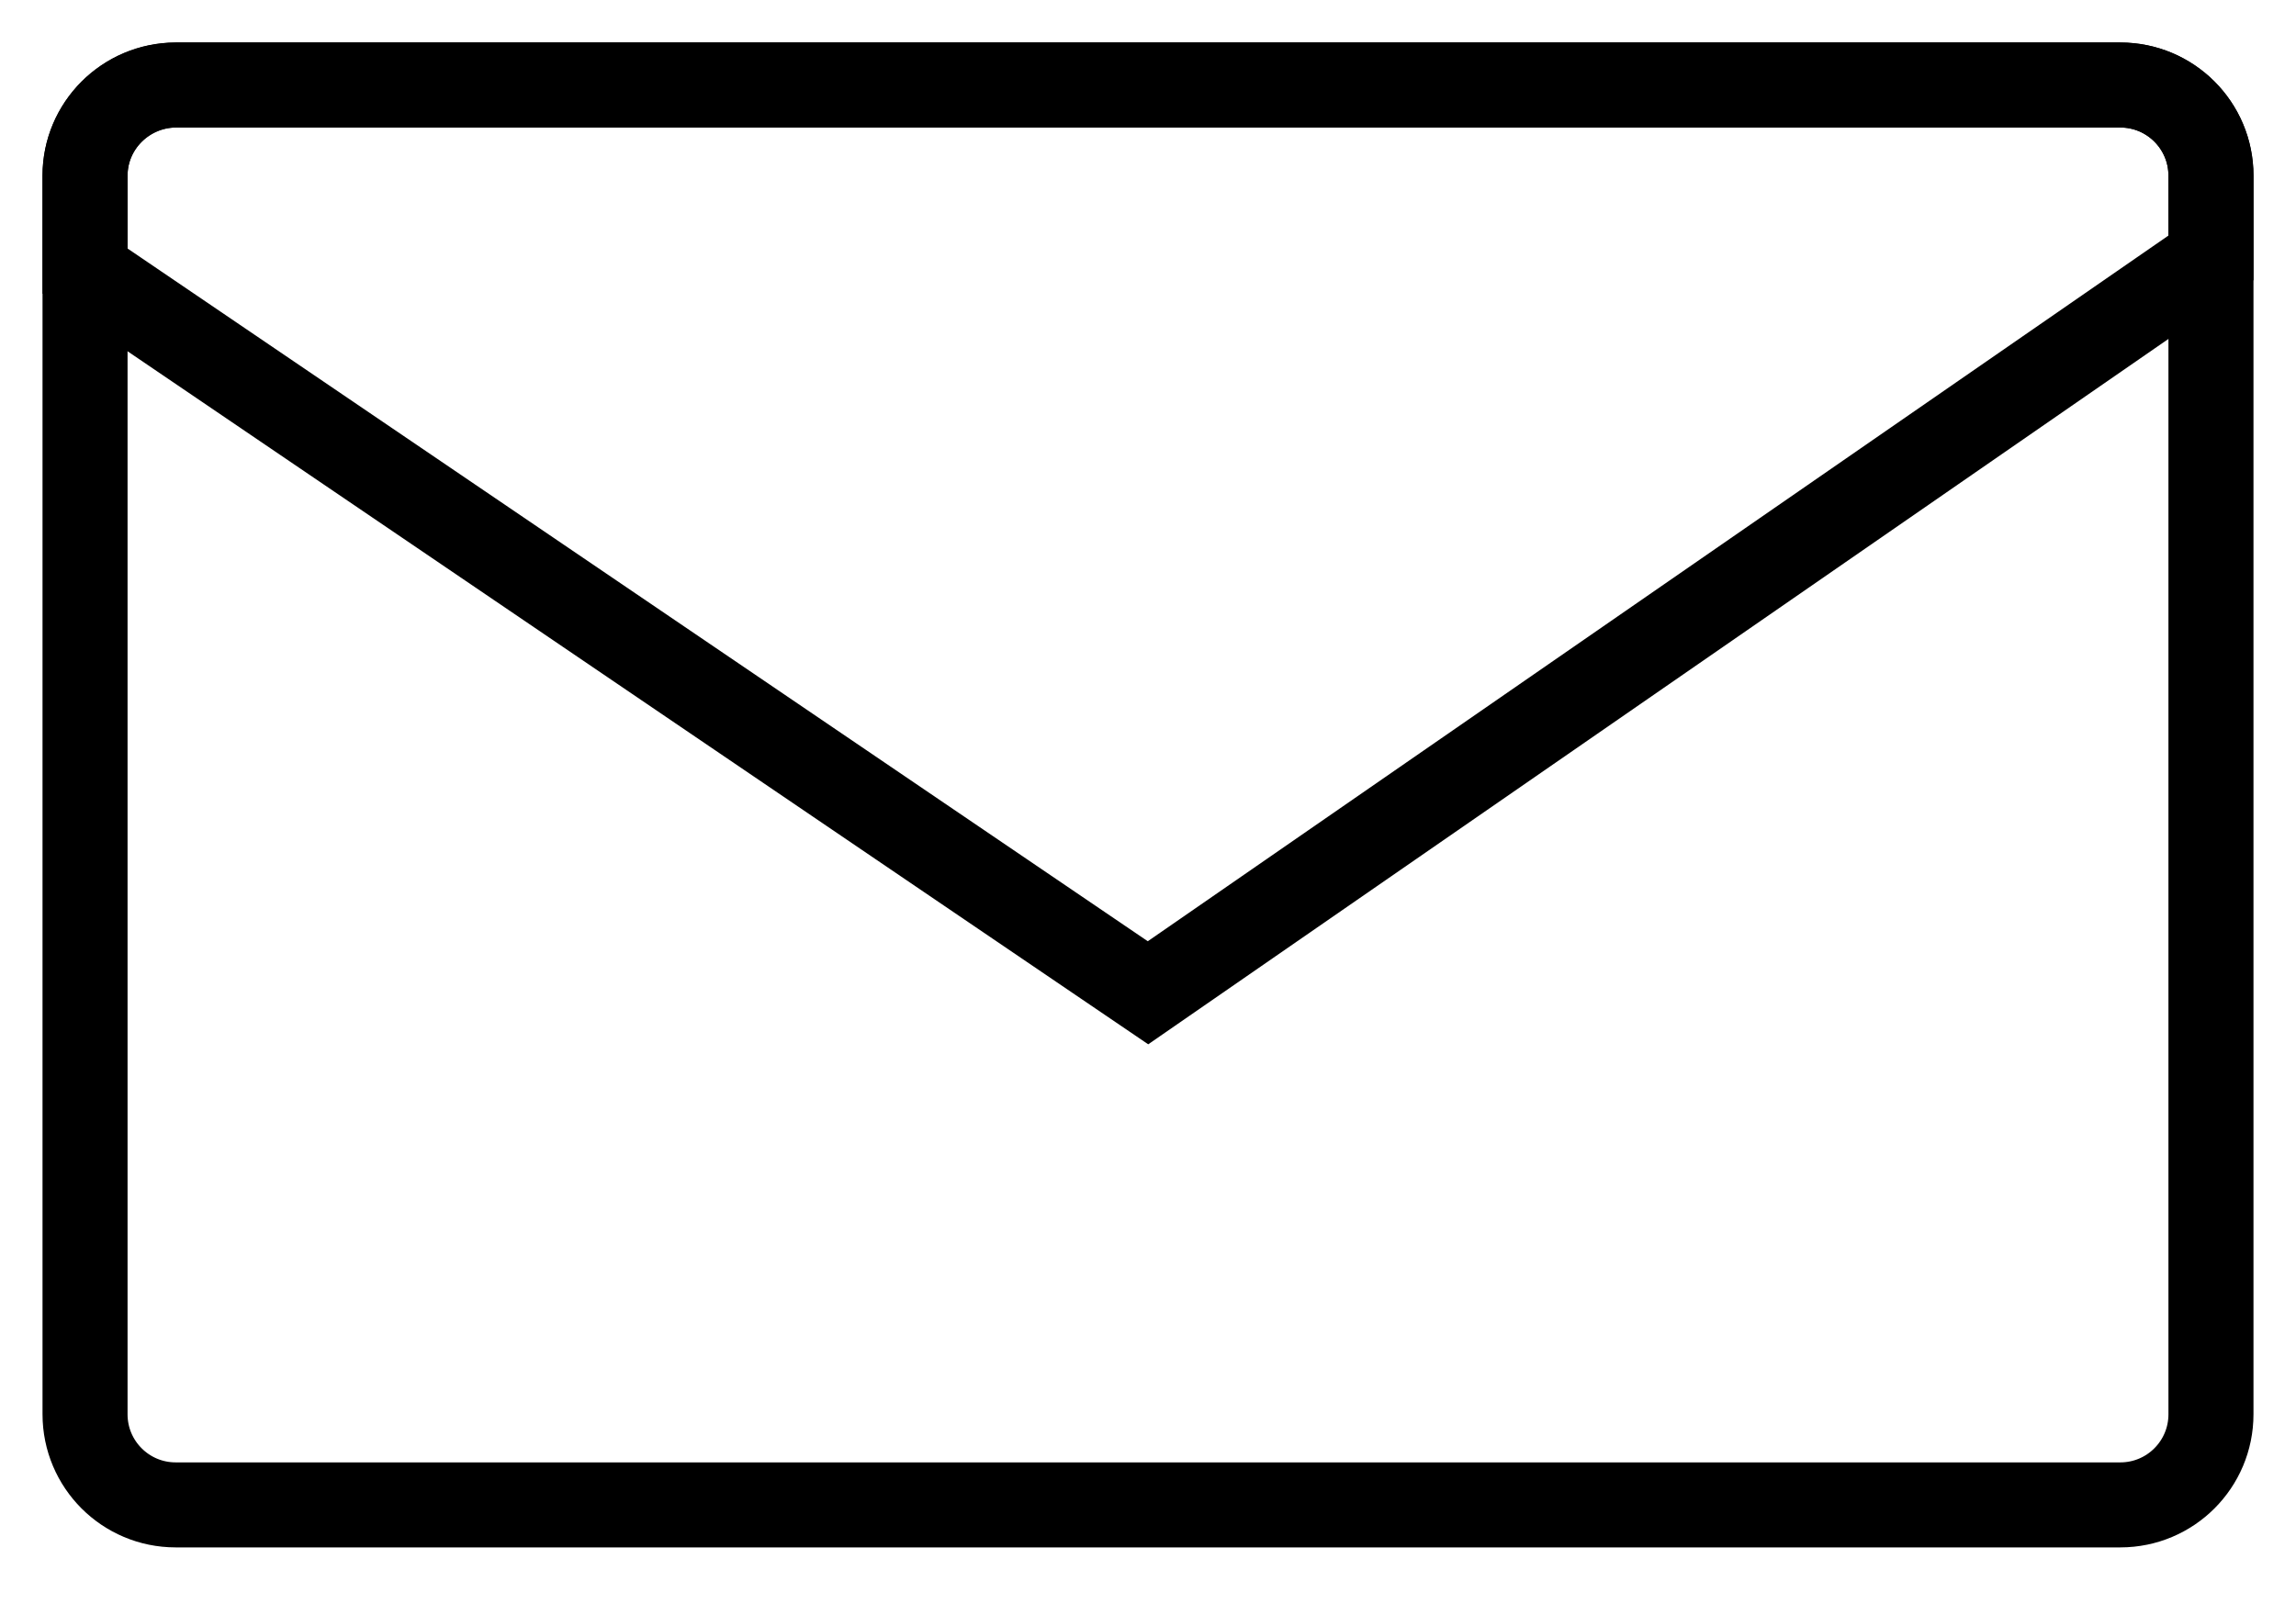
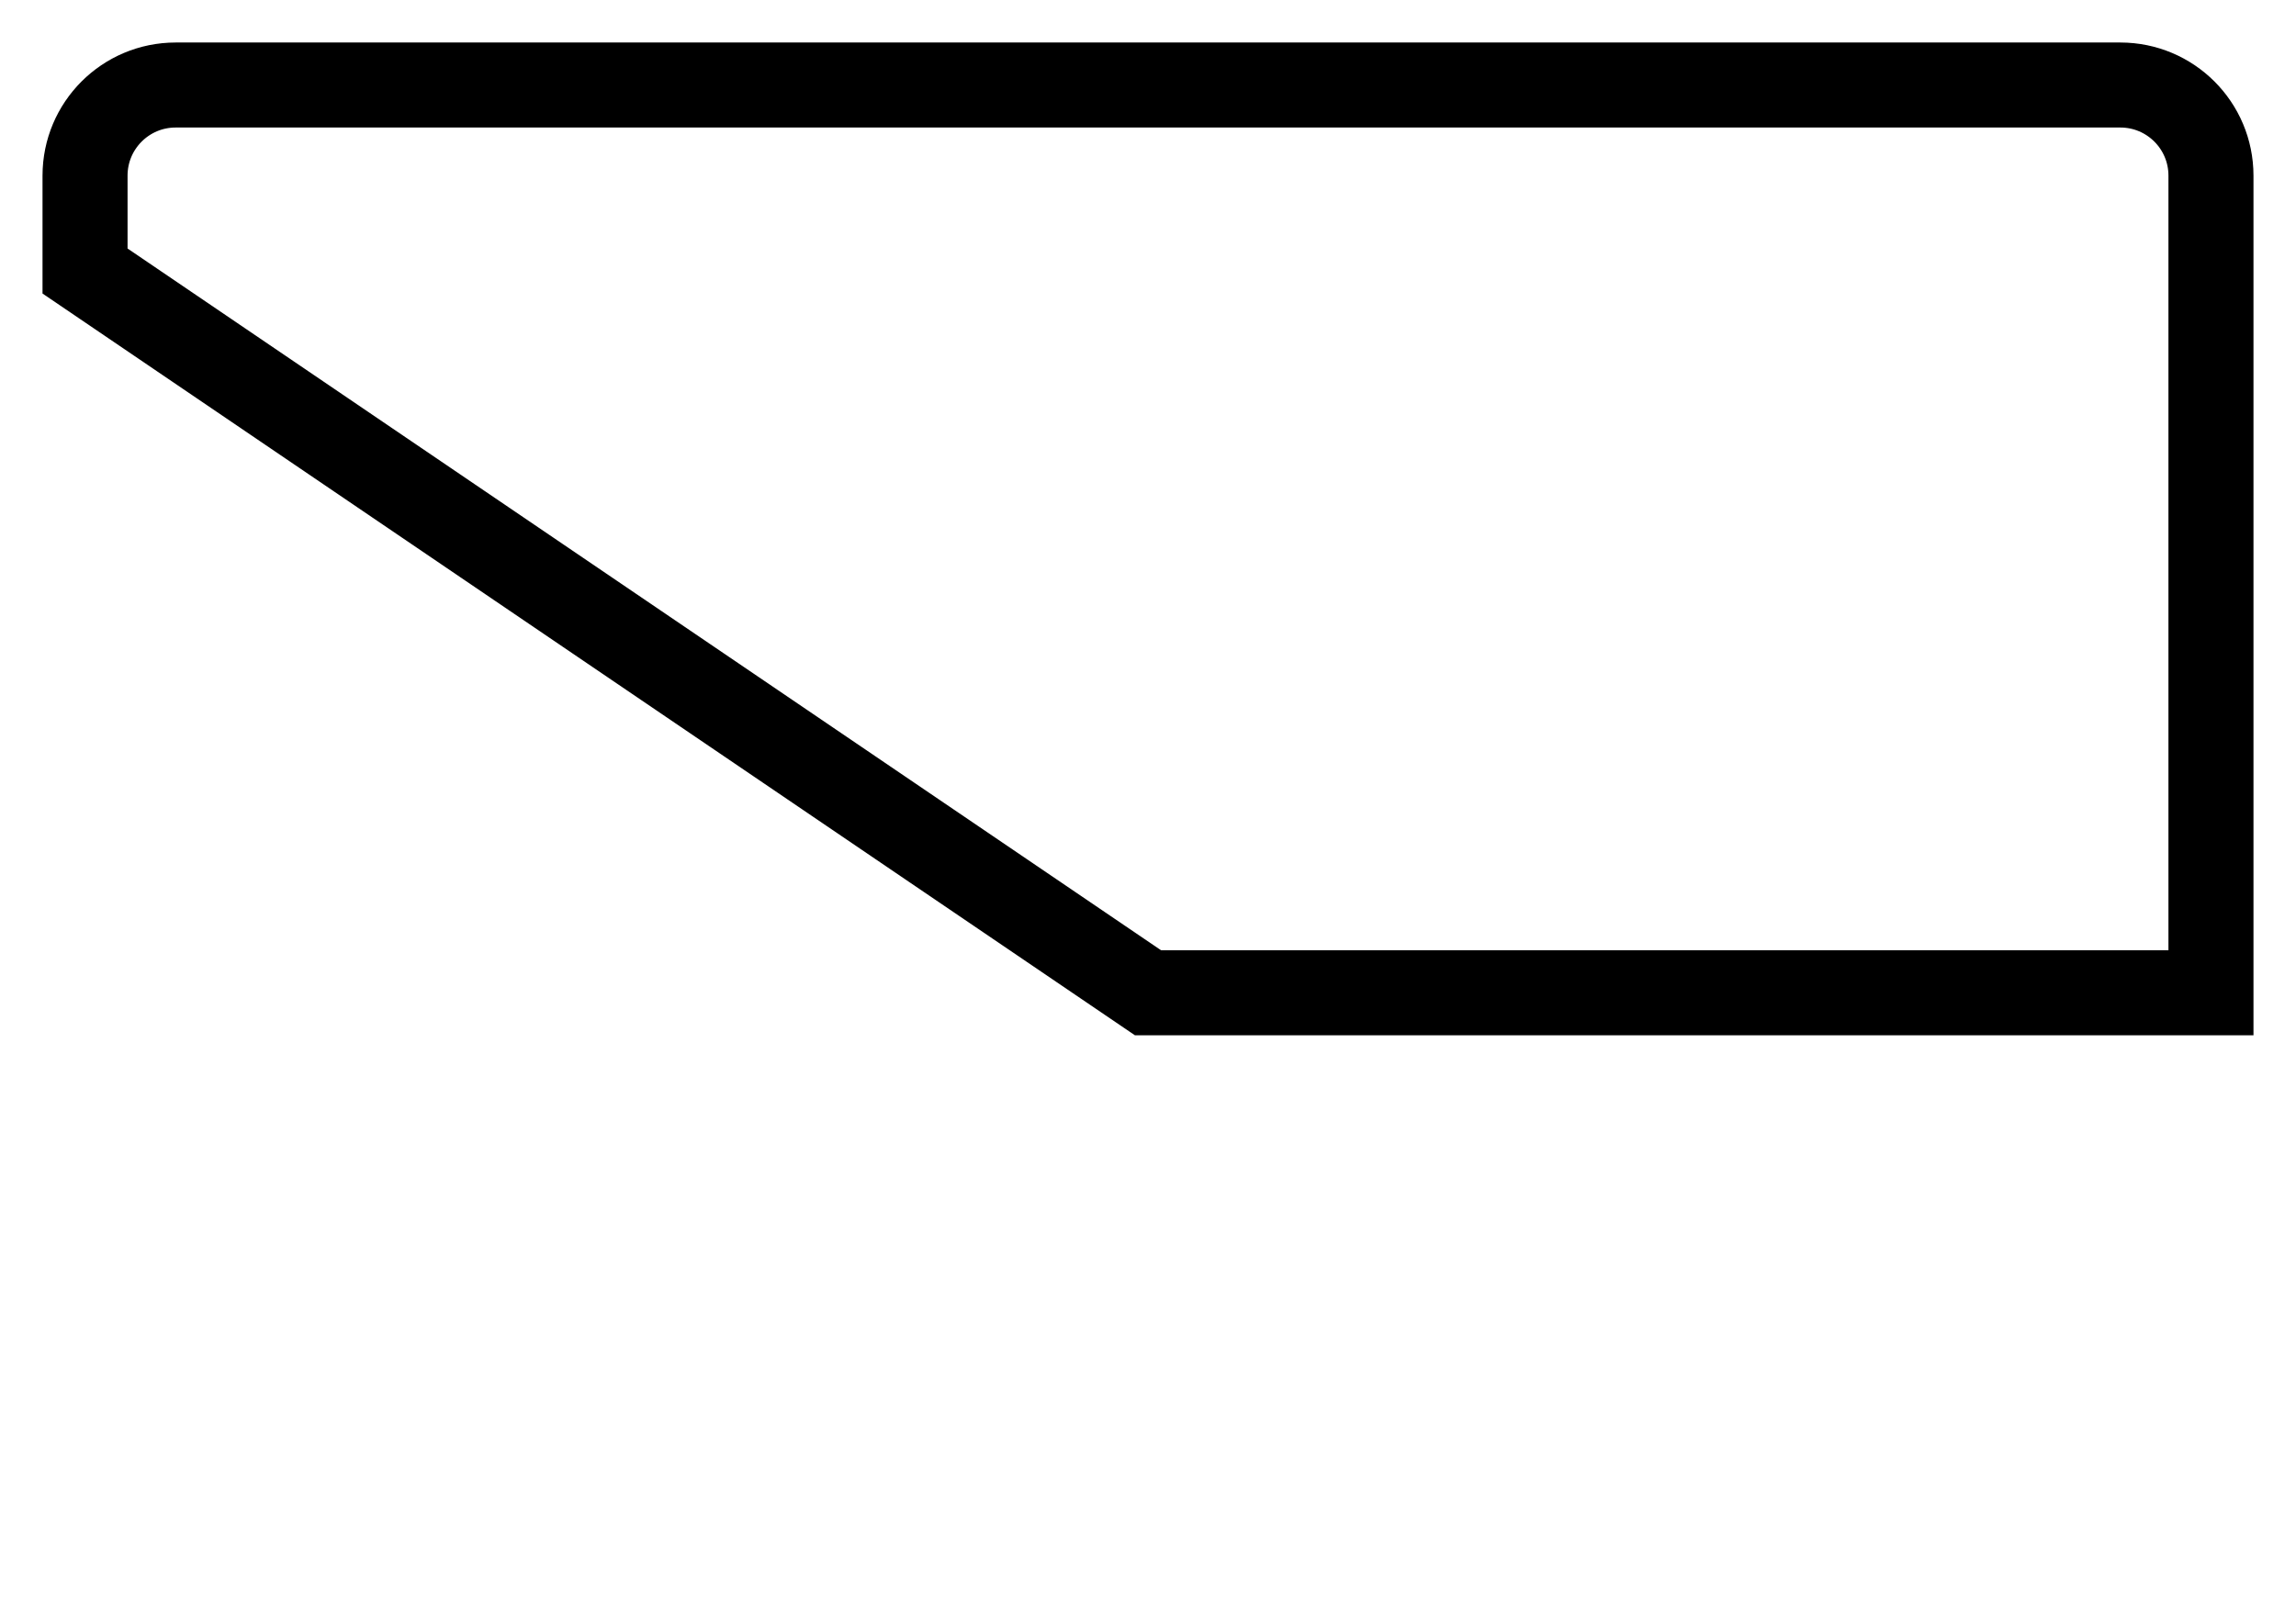
<svg xmlns="http://www.w3.org/2000/svg" width="27" height="19" viewBox="0 0 27 19" fill="none">
-   <path fill-rule="evenodd" clip-rule="evenodd" d="M1 2.066V16.636C1 17.225 1.477 17.702 2.066 17.702H24.934C25.523 17.702 26 17.225 26 16.636V2.066C26 1.477 25.523 1 24.934 1H2.066C1.477 1.006 1 1.483 1 2.066Z" stroke="black" stroke-linecap="round" />
-   <path fill-rule="evenodd" clip-rule="evenodd" d="M13.5 11.678L1 3.188V2.066C1 1.477 1.477 1 2.066 1H24.934C25.523 1 26 1.477 26 2.066V3.033L13.5 11.678V11.678Z" stroke="black" stroke-linecap="round" />
+   <path fill-rule="evenodd" clip-rule="evenodd" d="M13.5 11.678L1 3.188V2.066C1 1.477 1.477 1 2.066 1H24.934C25.523 1 26 1.477 26 2.066V3.033V11.678Z" stroke="black" stroke-linecap="round" />
</svg>